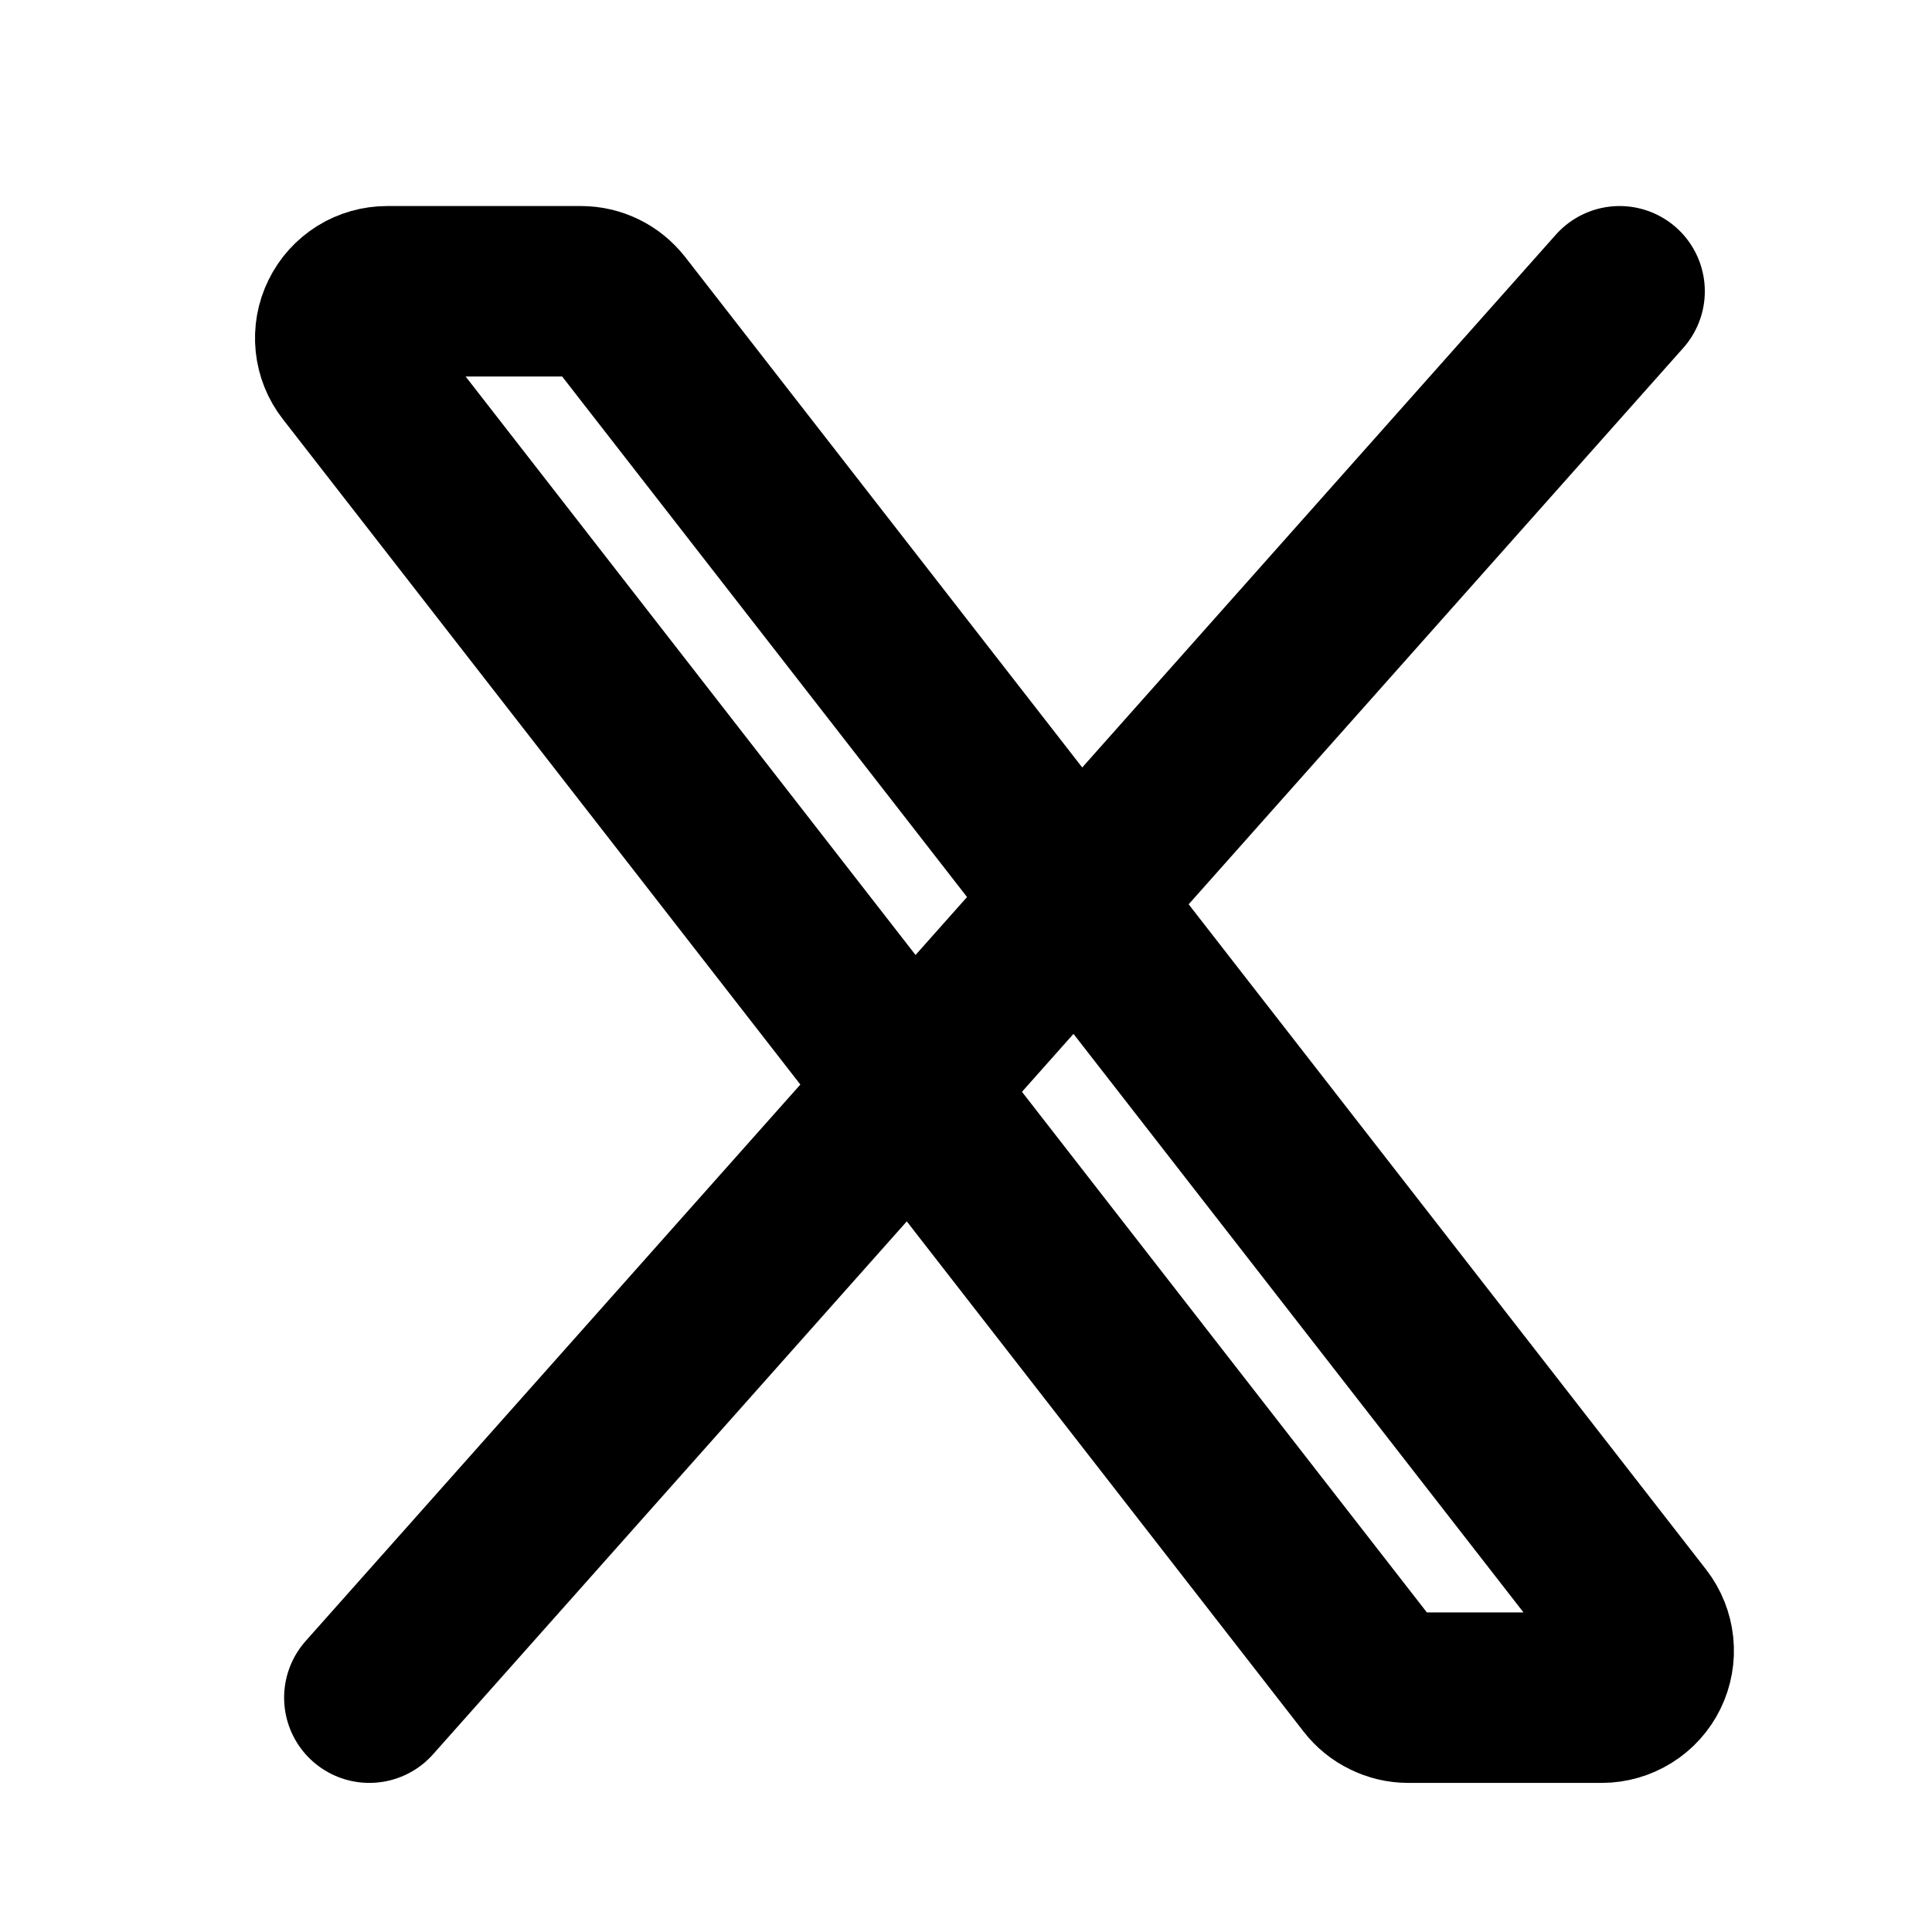
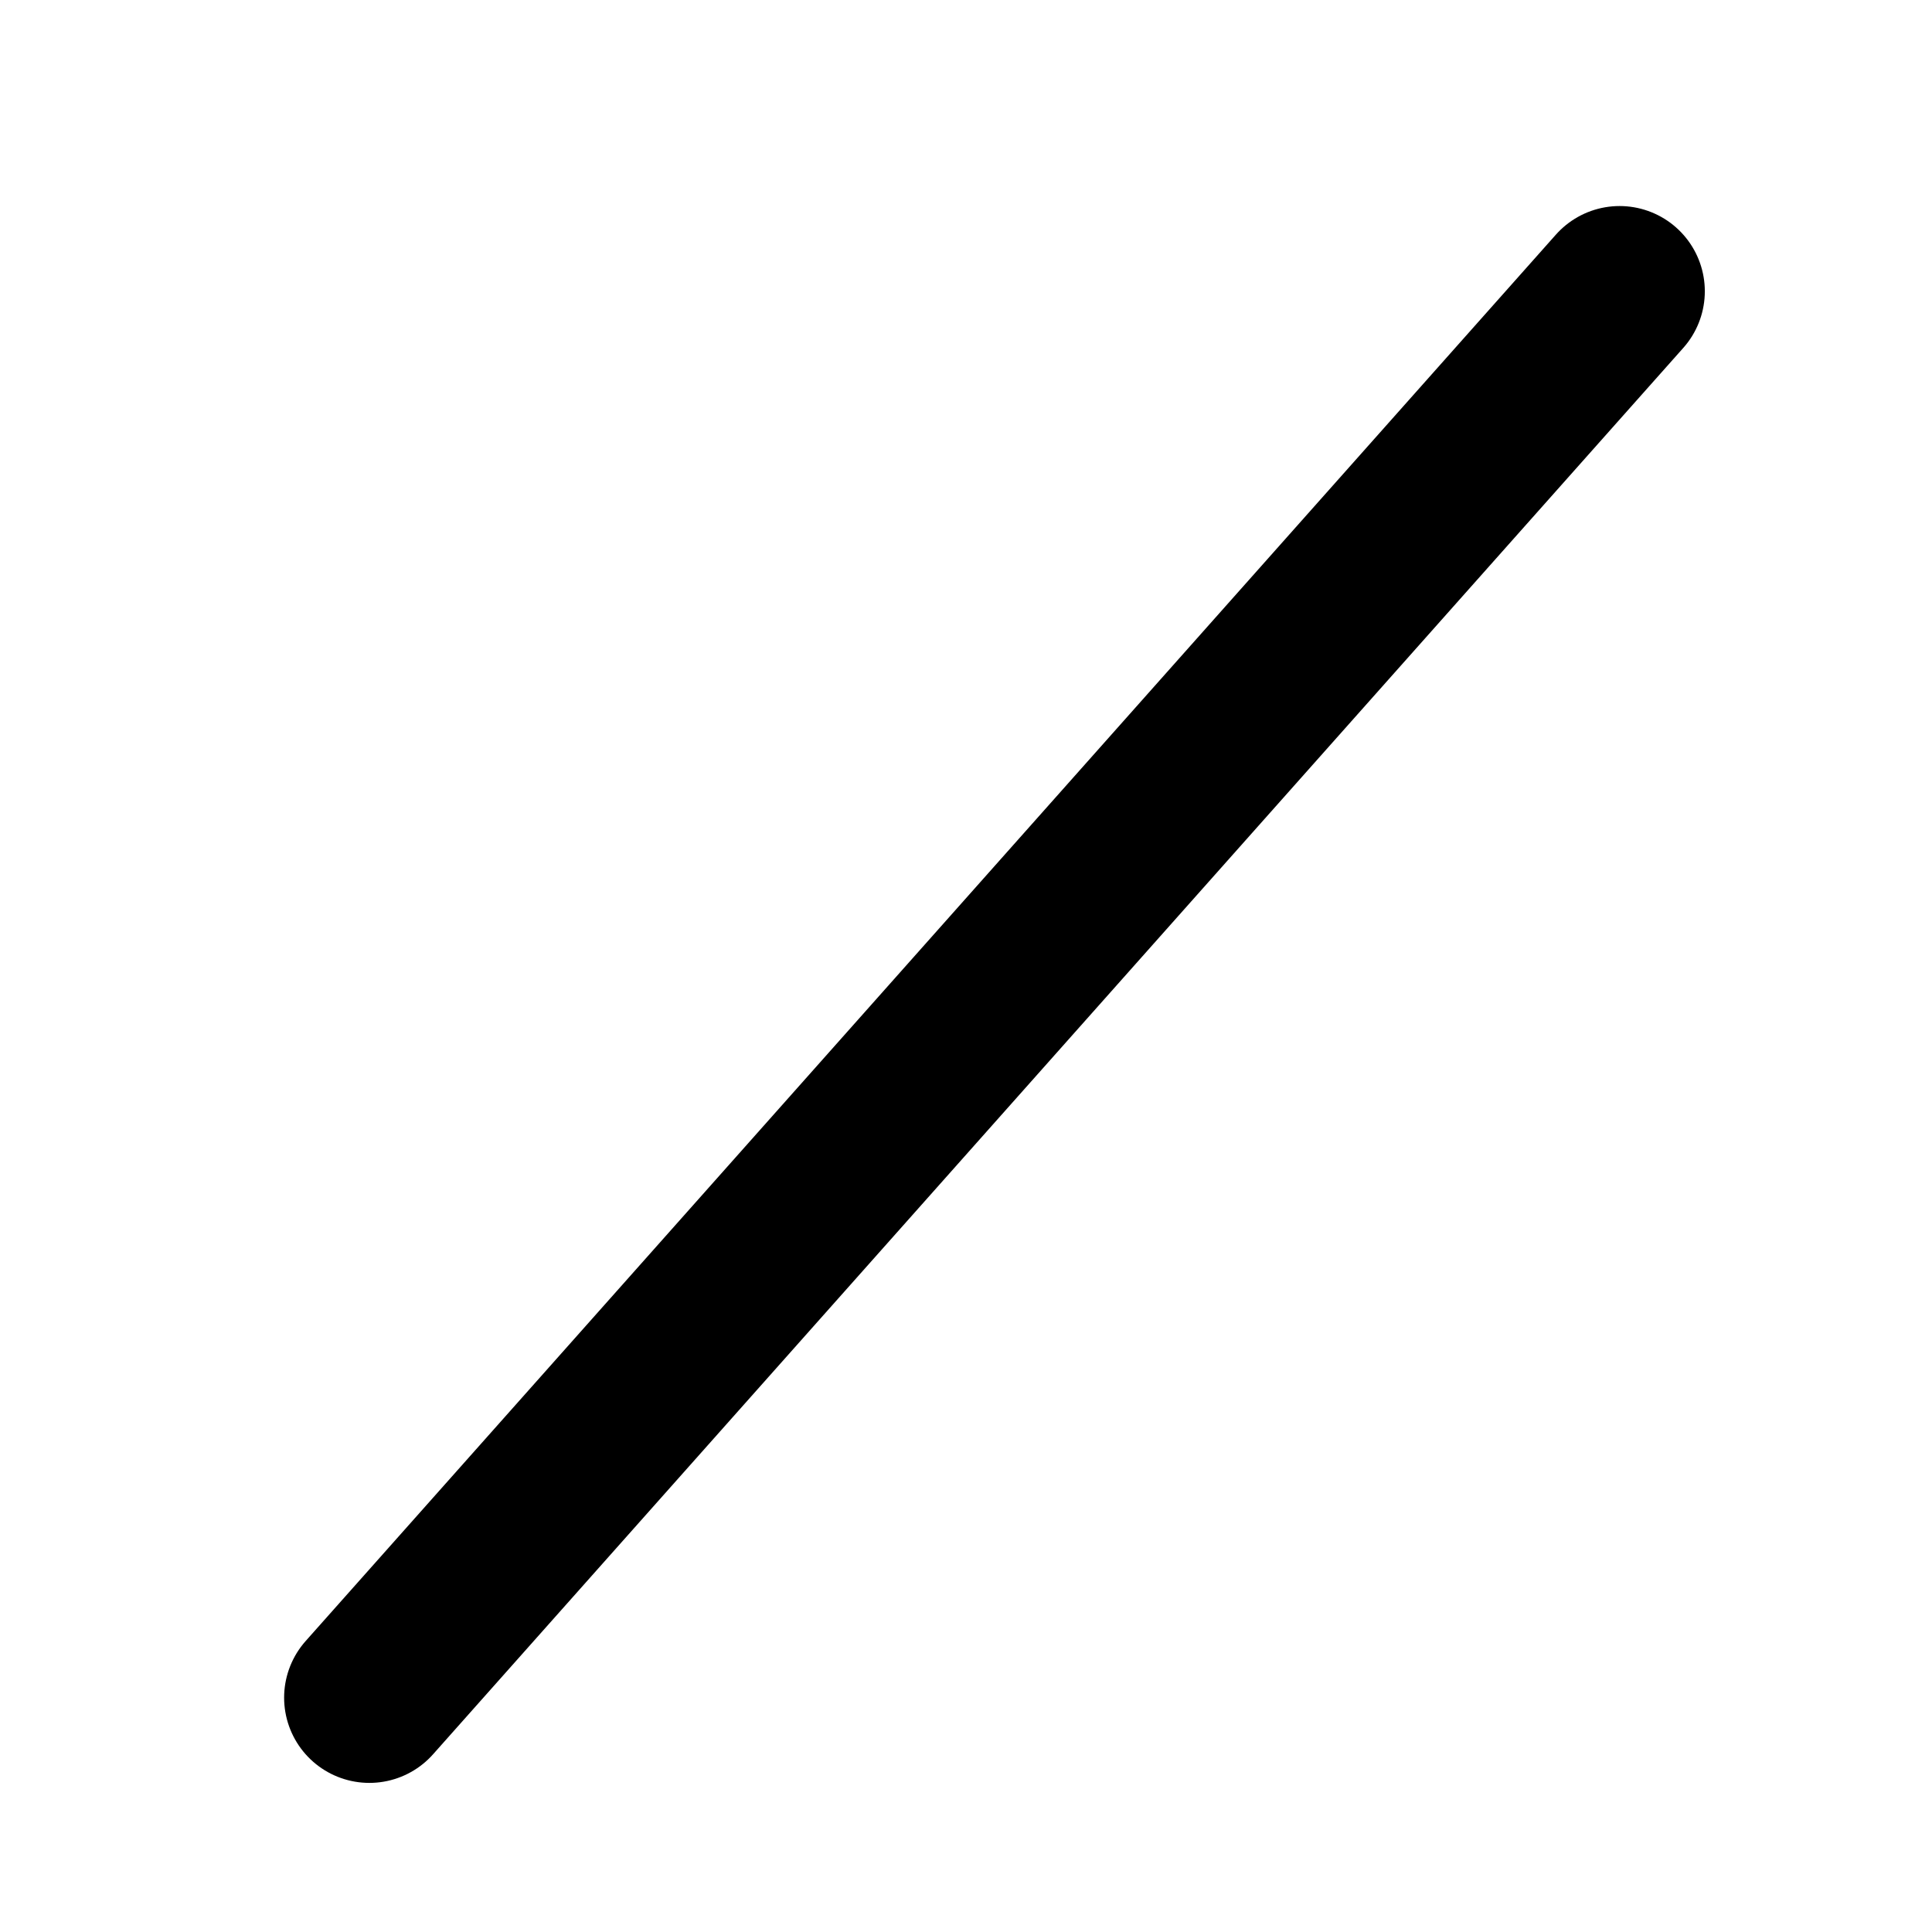
<svg xmlns="http://www.w3.org/2000/svg" width="17" height="17" viewBox="0 0 17 17" fill="none">
  <g id="iconoir:x">
    <g id="Group">
-       <path id="Vector" d="M12.064 14.778L3.081 3.228C3.033 3.167 3.004 3.094 2.996 3.017C2.988 2.94 3.002 2.863 3.036 2.794C3.07 2.724 3.123 2.666 3.188 2.625C3.254 2.584 3.33 2.563 3.407 2.563H5.112C5.174 2.563 5.236 2.577 5.293 2.605C5.349 2.632 5.398 2.673 5.437 2.722L14.421 14.272C14.468 14.333 14.497 14.406 14.505 14.483C14.513 14.56 14.499 14.637 14.465 14.707C14.431 14.776 14.379 14.834 14.313 14.875C14.247 14.916 14.172 14.938 14.095 14.938H12.39C12.327 14.938 12.265 14.923 12.209 14.895C12.152 14.868 12.103 14.828 12.064 14.778Z" stroke="#173976" style="stroke:#173976;stroke:color(display-p3 0.09 0.224 0.463);stroke-opacity:1;" stroke-width="1.5" />
      <path id="Vector_2" d="M14.251 2.563L3.25 14.938" stroke="#173976" style="stroke:#173976;stroke:color(display-p3 0.09 0.224 0.463);stroke-opacity:1;" stroke-width="1.5" stroke-linecap="round" />
    </g>
  </g>
</svg>